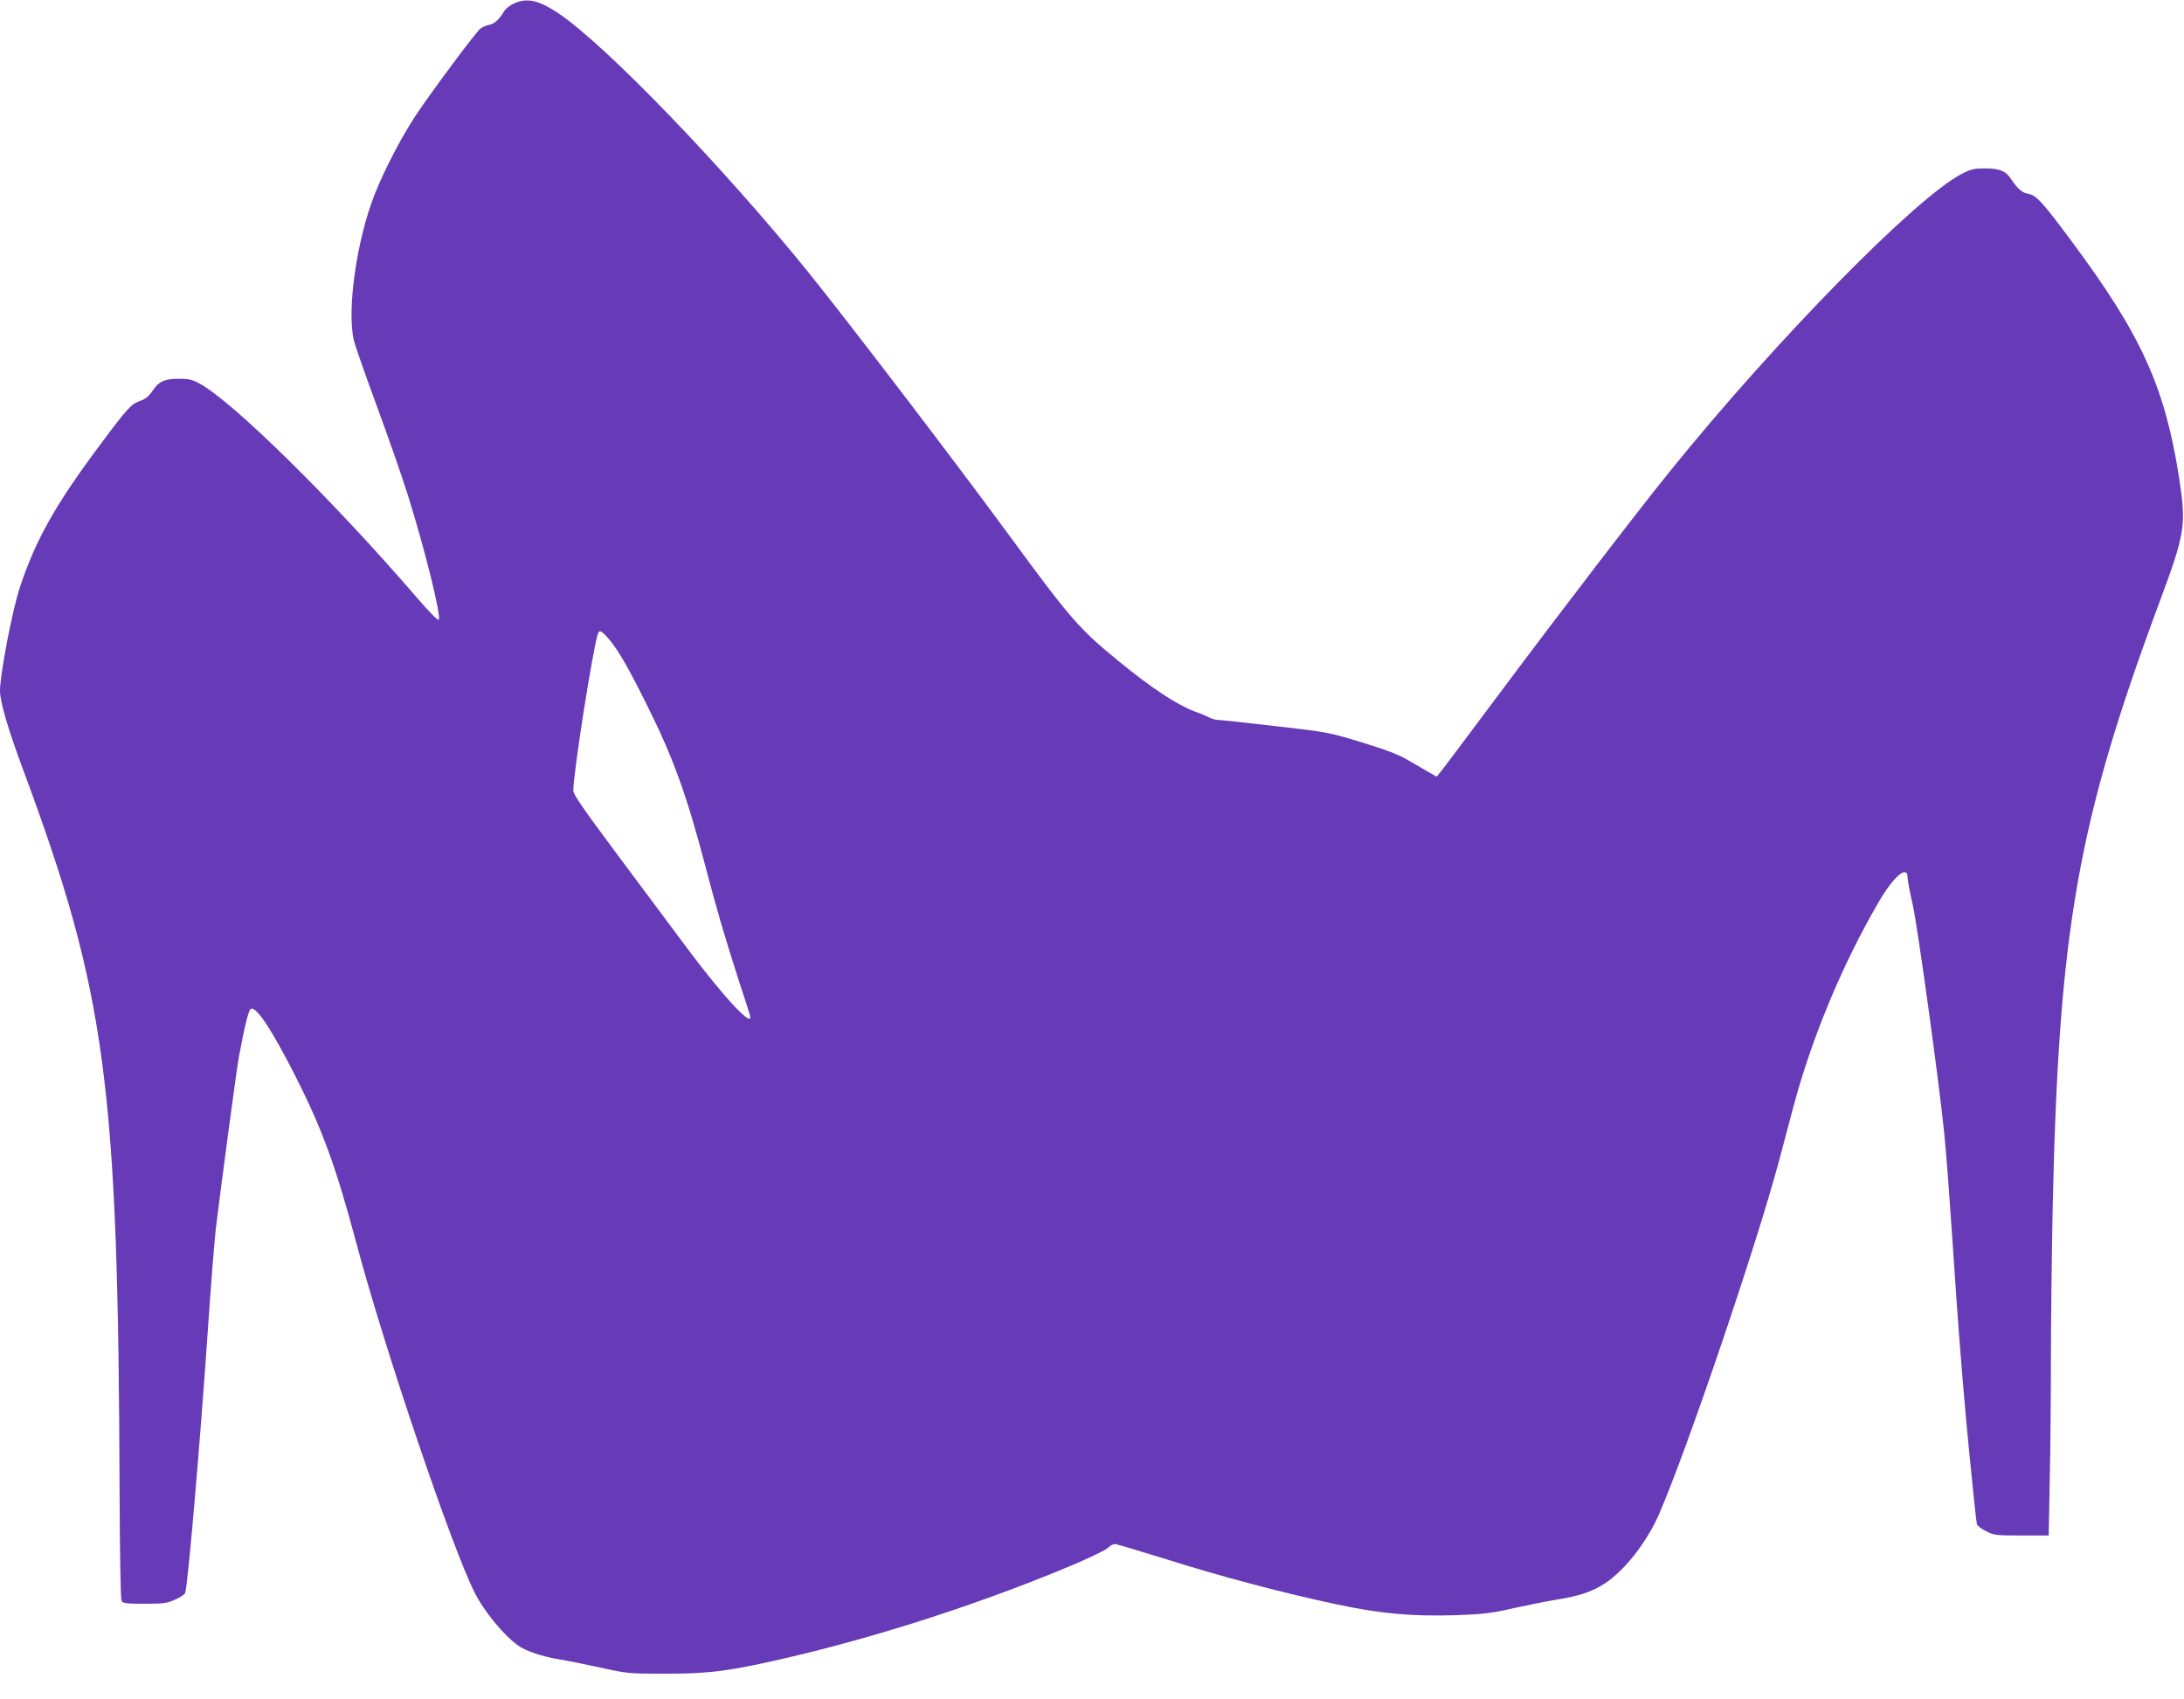
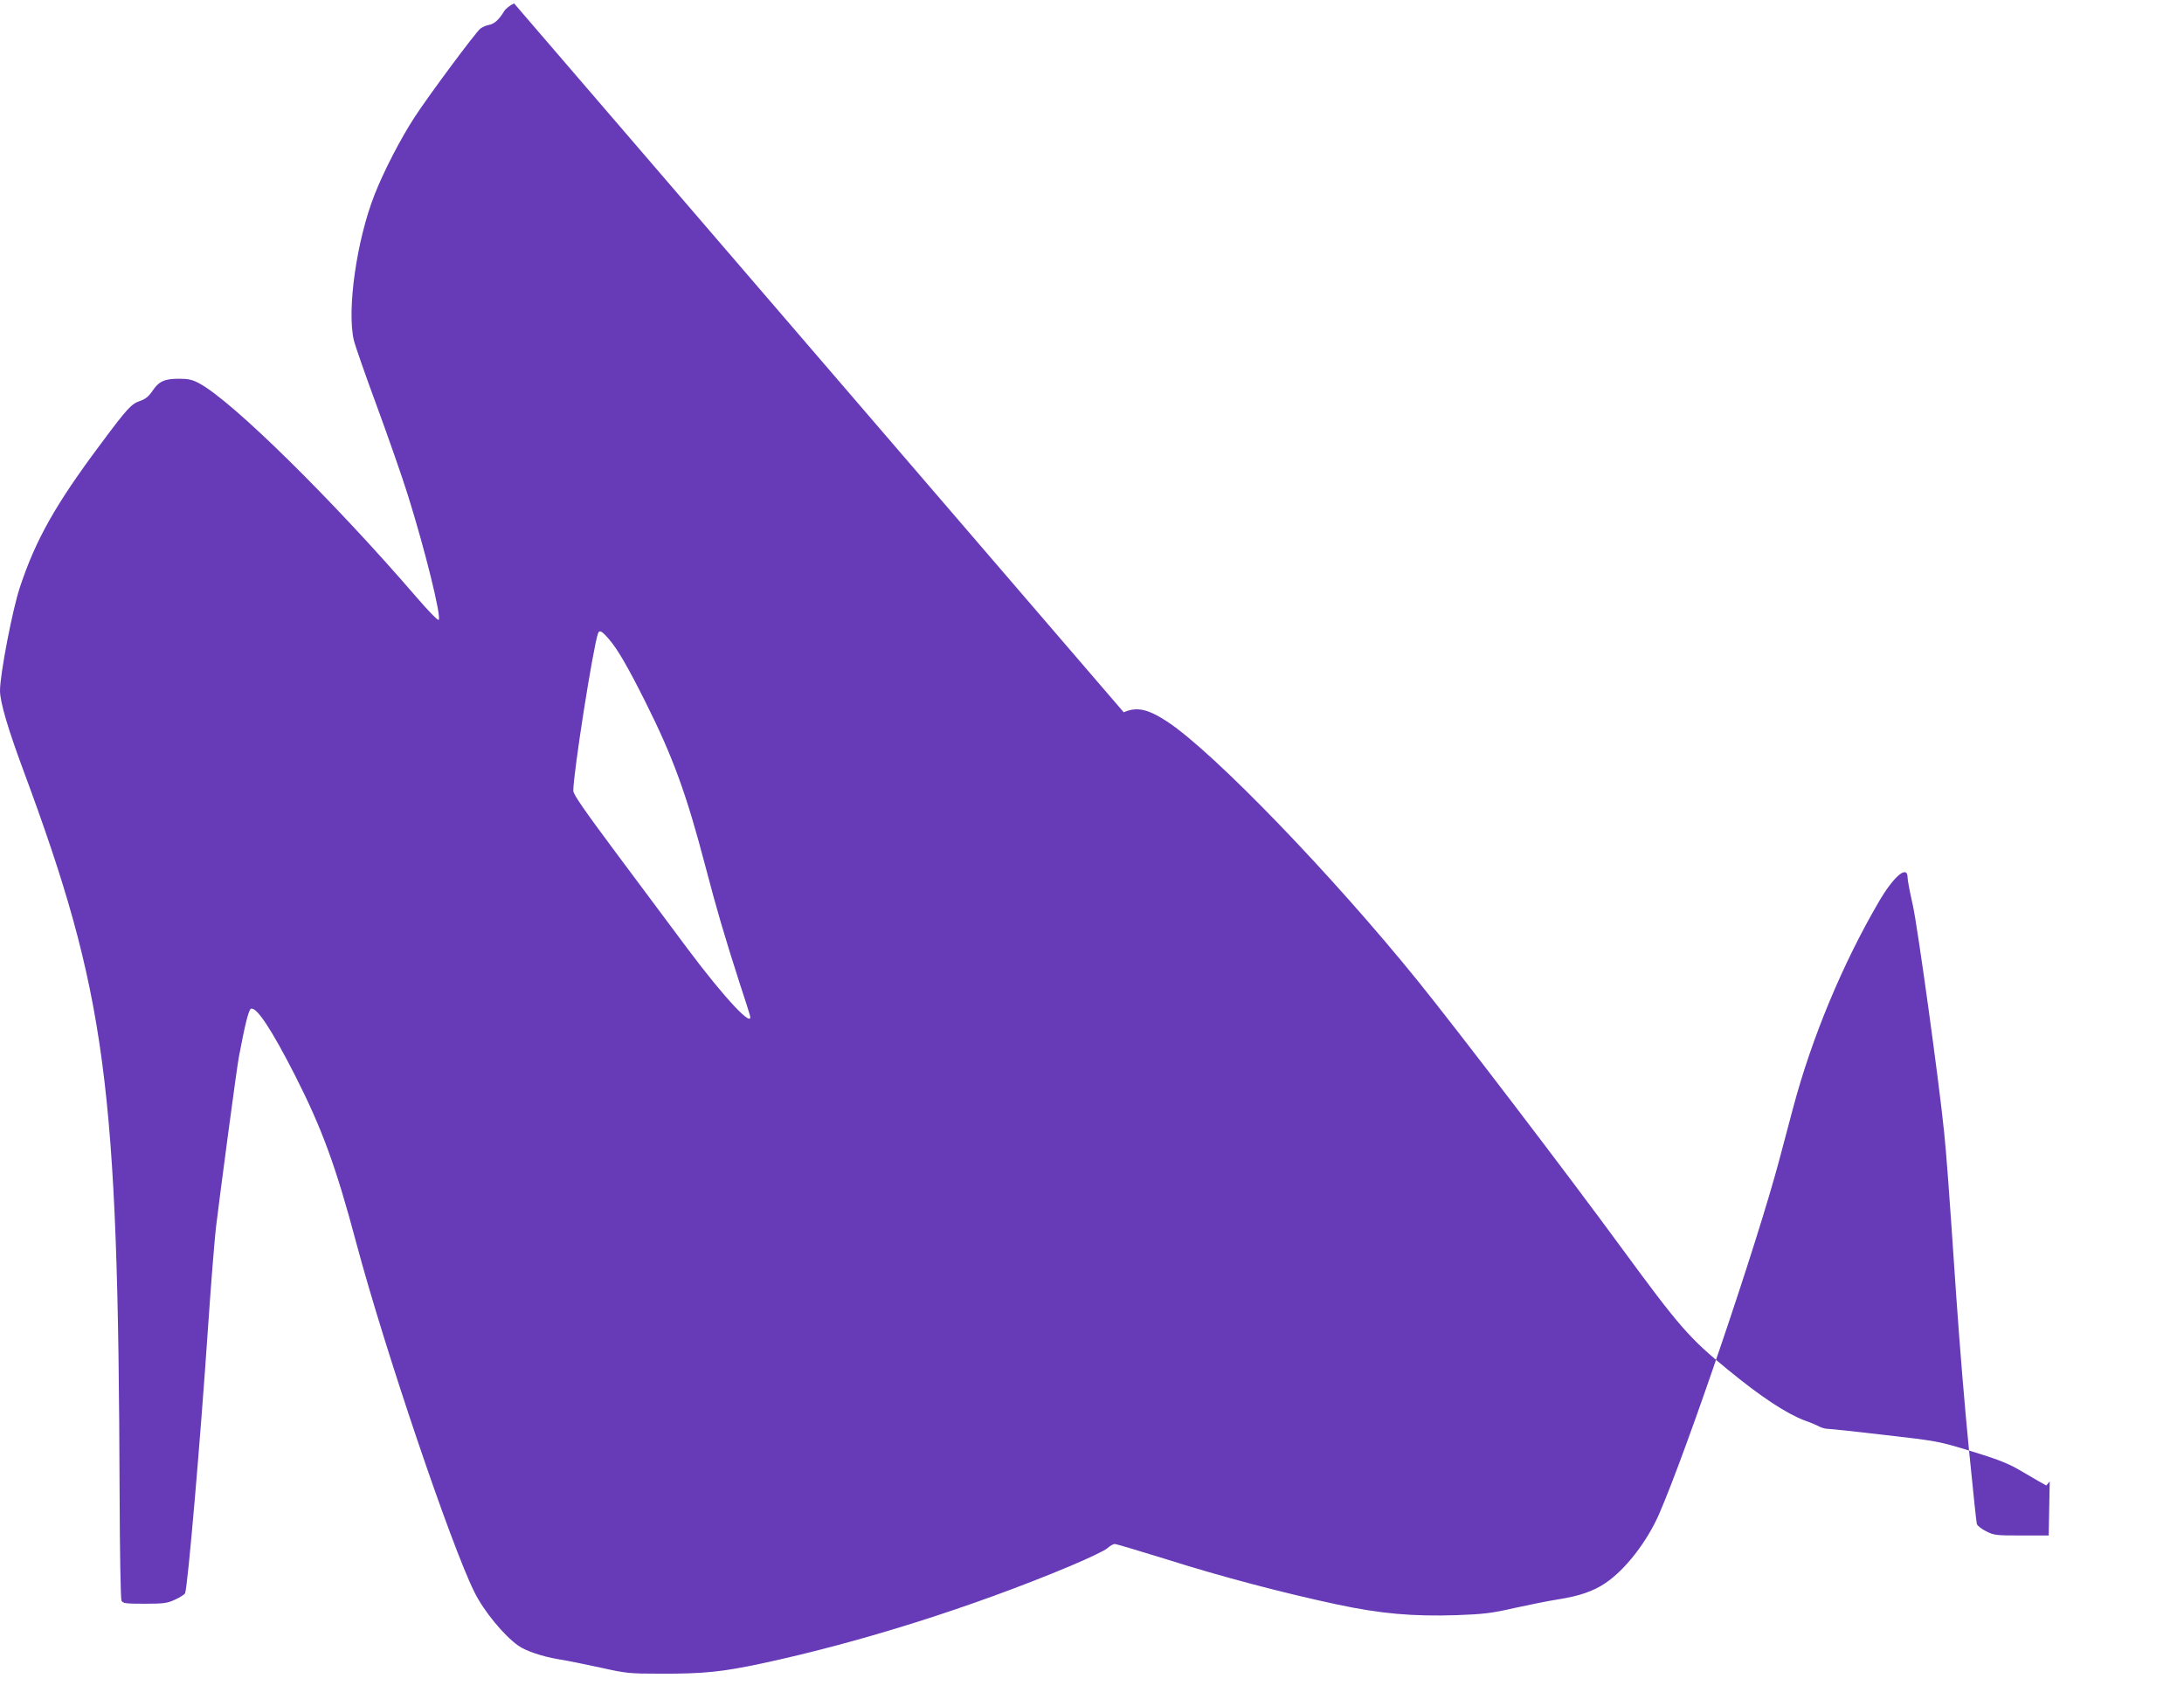
<svg xmlns="http://www.w3.org/2000/svg" version="1.0" width="1280pt" height="996pt" viewBox="0 0 1280 996" preserveAspectRatio="xMidYMid meet">
  <g transform="translate(0,996) scale(0.1,-0.1)" fill="#673ab7" stroke="none">
-     <path d="M3013 9940 c-23 -10 -50 -31 -59 -47 -31 -50 -57 -73 -88 -79 -17 -3 -40 -13 -51 -22 -30 -25 -302 -391 -384 -517 -83 -127 -182 -319 -235 -454 -106 -268 -164 -678 -122 -856 8 -33 69 -208 136 -389 66 -180 148 -414 181 -520 101 -322 197 -712 180 -729 -5 -5 -60 51 -132 135 -487 565 -1076 1146 -1271 1251 -41 22 -64 27 -120 27 -84 0 -117 -15 -155 -72 -21 -31 -40 -47 -72 -58 -51 -17 -75 -43 -229 -250 -265 -354 -382 -561 -475 -841 -44 -131 -117 -512 -117 -607 0 -66 46 -222 135 -462 488 -1315 558 -1841 566 -4245 1 -335 6 -618 11 -627 8 -16 25 -18 136 -18 114 0 133 3 180 25 29 13 54 30 57 37 16 46 87 865 135 1568 16 239 37 496 45 570 23 191 123 945 135 1005 37 196 58 280 72 283 35 7 121 -125 256 -389 160 -315 241 -536 362 -991 164 -614 553 -1764 690 -2039 55 -112 173 -255 258 -315 44 -31 139 -63 233 -79 52 -8 164 -31 251 -50 148 -33 167 -35 350 -35 253 -1 363 11 593 60 574 123 1229 329 1805 570 107 45 206 92 221 106 14 13 33 24 43 24 9 0 146 -41 304 -90 319 -101 679 -196 997 -264 259 -55 443 -71 702 -63 158 6 204 11 339 42 87 19 200 42 253 50 127 20 209 48 280 96 116 78 242 240 314 403 165 380 575 1587 706 2081 22 83 58 220 81 305 109 409 289 840 500 1202 89 153 170 221 170 144 0 -14 13 -85 30 -158 29 -130 154 -1036 184 -1333 14 -137 27 -308 71 -960 21 -304 51 -664 75 -905 11 -107 25 -244 31 -305 6 -60 13 -118 15 -128 3 -9 27 -29 54 -42 46 -24 59 -25 208 -25 l159 0 6 317 c4 174 7 497 7 717 0 221 5 610 10 866 35 1650 144 2274 628 3575 148 398 156 447 114 720 -83 536 -221 840 -630 1390 -173 233 -207 270 -255 279 -37 7 -61 28 -100 86 -31 48 -68 63 -154 63 -62 0 -82 -4 -135 -32 -266 -135 -1091 -976 -1709 -1741 -189 -234 -633 -812 -1001 -1305 -181 -242 -337 -451 -348 -463 l-20 -24 -43 24 c-23 14 -78 45 -122 71 -60 35 -130 62 -275 106 -192 59 -200 60 -505 95 -170 20 -321 36 -335 36 -14 0 -37 6 -52 14 -14 8 -52 24 -84 35 -108 41 -256 138 -453 300 -223 182 -282 250 -620 711 -326 445 -950 1262 -1190 1560 -504 624 -1198 1343 -1471 1524 -116 76 -180 90 -257 56z m554 -3724 c51 -58 113 -165 216 -371 162 -323 241 -542 351 -962 68 -259 109 -399 200 -683 30 -91 57 -175 60 -187 29 -92 -143 90 -365 387 -96 129 -286 384 -422 566 -184 247 -247 338 -247 359 0 104 116 842 145 923 8 21 22 14 62 -32z" />
+     <path d="M3013 9940 c-23 -10 -50 -31 -59 -47 -31 -50 -57 -73 -88 -79 -17 -3 -40 -13 -51 -22 -30 -25 -302 -391 -384 -517 -83 -127 -182 -319 -235 -454 -106 -268 -164 -678 -122 -856 8 -33 69 -208 136 -389 66 -180 148 -414 181 -520 101 -322 197 -712 180 -729 -5 -5 -60 51 -132 135 -487 565 -1076 1146 -1271 1251 -41 22 -64 27 -120 27 -84 0 -117 -15 -155 -72 -21 -31 -40 -47 -72 -58 -51 -17 -75 -43 -229 -250 -265 -354 -382 -561 -475 -841 -44 -131 -117 -512 -117 -607 0 -66 46 -222 135 -462 488 -1315 558 -1841 566 -4245 1 -335 6 -618 11 -627 8 -16 25 -18 136 -18 114 0 133 3 180 25 29 13 54 30 57 37 16 46 87 865 135 1568 16 239 37 496 45 570 23 191 123 945 135 1005 37 196 58 280 72 283 35 7 121 -125 256 -389 160 -315 241 -536 362 -991 164 -614 553 -1764 690 -2039 55 -112 173 -255 258 -315 44 -31 139 -63 233 -79 52 -8 164 -31 251 -50 148 -33 167 -35 350 -35 253 -1 363 11 593 60 574 123 1229 329 1805 570 107 45 206 92 221 106 14 13 33 24 43 24 9 0 146 -41 304 -90 319 -101 679 -196 997 -264 259 -55 443 -71 702 -63 158 6 204 11 339 42 87 19 200 42 253 50 127 20 209 48 280 96 116 78 242 240 314 403 165 380 575 1587 706 2081 22 83 58 220 81 305 109 409 289 840 500 1202 89 153 170 221 170 144 0 -14 13 -85 30 -158 29 -130 154 -1036 184 -1333 14 -137 27 -308 71 -960 21 -304 51 -664 75 -905 11 -107 25 -244 31 -305 6 -60 13 -118 15 -128 3 -9 27 -29 54 -42 46 -24 59 -25 208 -25 l159 0 6 317 l-20 -24 -43 24 c-23 14 -78 45 -122 71 -60 35 -130 62 -275 106 -192 59 -200 60 -505 95 -170 20 -321 36 -335 36 -14 0 -37 6 -52 14 -14 8 -52 24 -84 35 -108 41 -256 138 -453 300 -223 182 -282 250 -620 711 -326 445 -950 1262 -1190 1560 -504 624 -1198 1343 -1471 1524 -116 76 -180 90 -257 56z m554 -3724 c51 -58 113 -165 216 -371 162 -323 241 -542 351 -962 68 -259 109 -399 200 -683 30 -91 57 -175 60 -187 29 -92 -143 90 -365 387 -96 129 -286 384 -422 566 -184 247 -247 338 -247 359 0 104 116 842 145 923 8 21 22 14 62 -32z" />
  </g>
</svg>